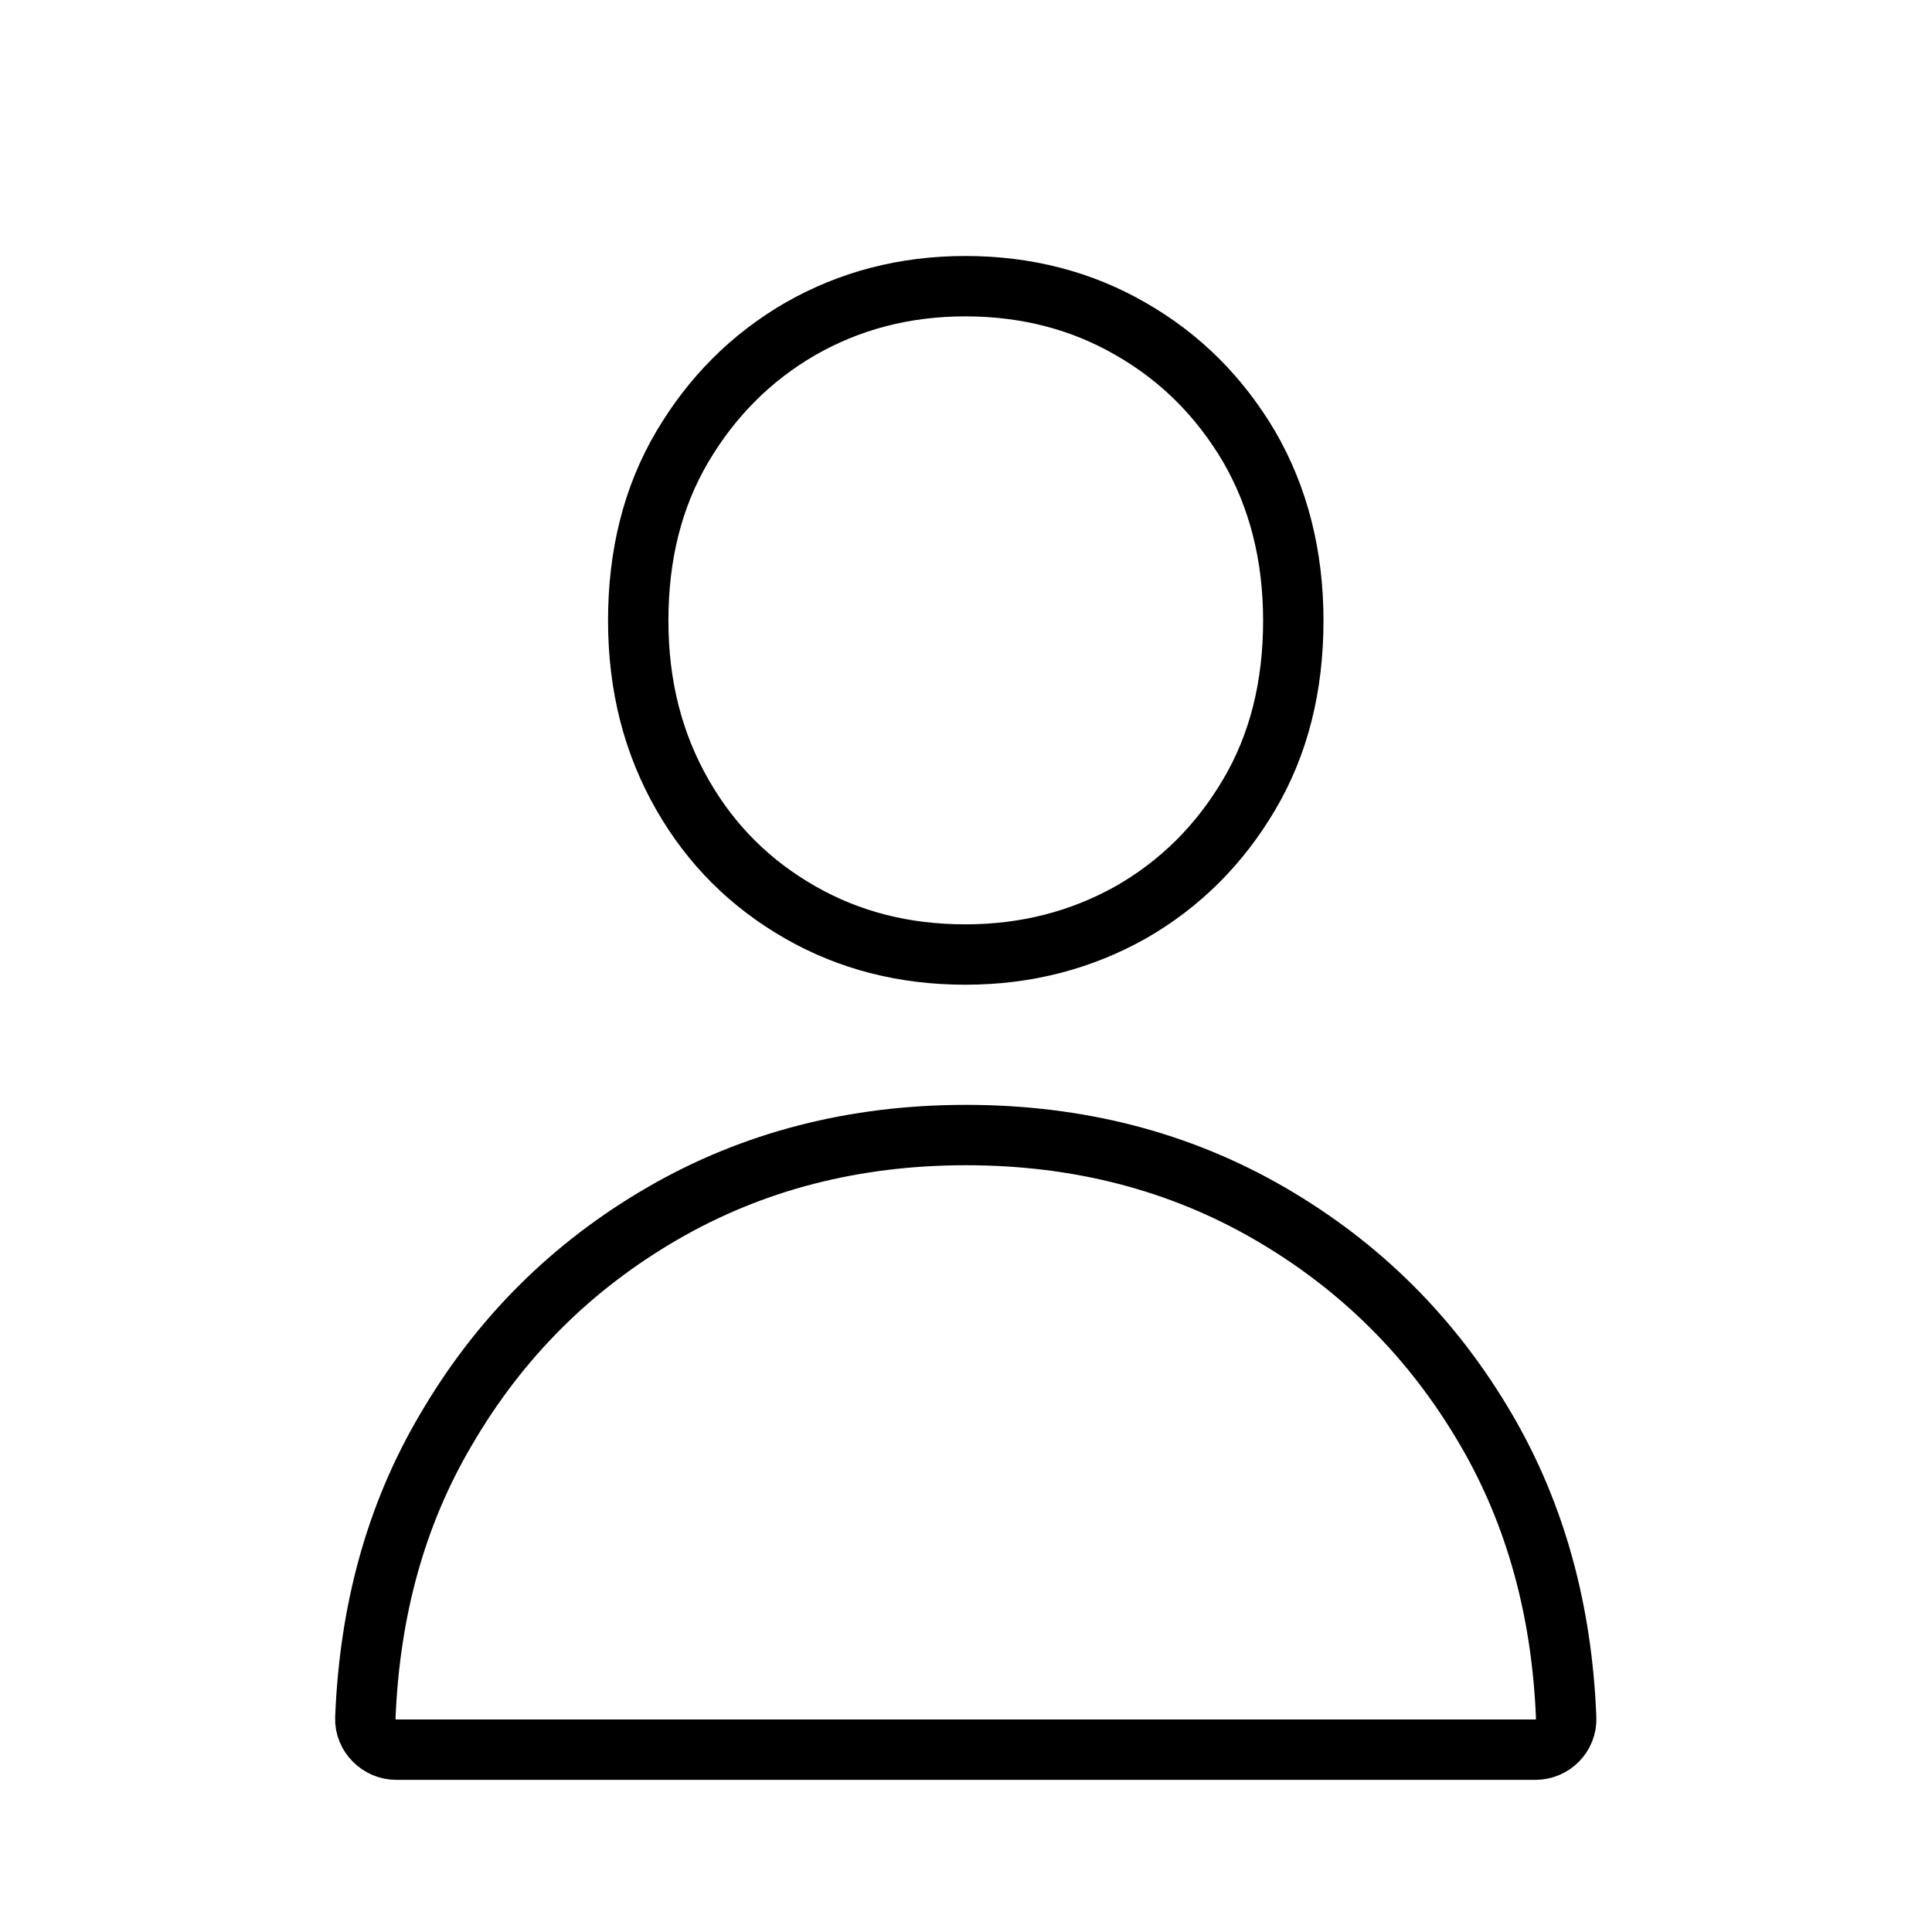
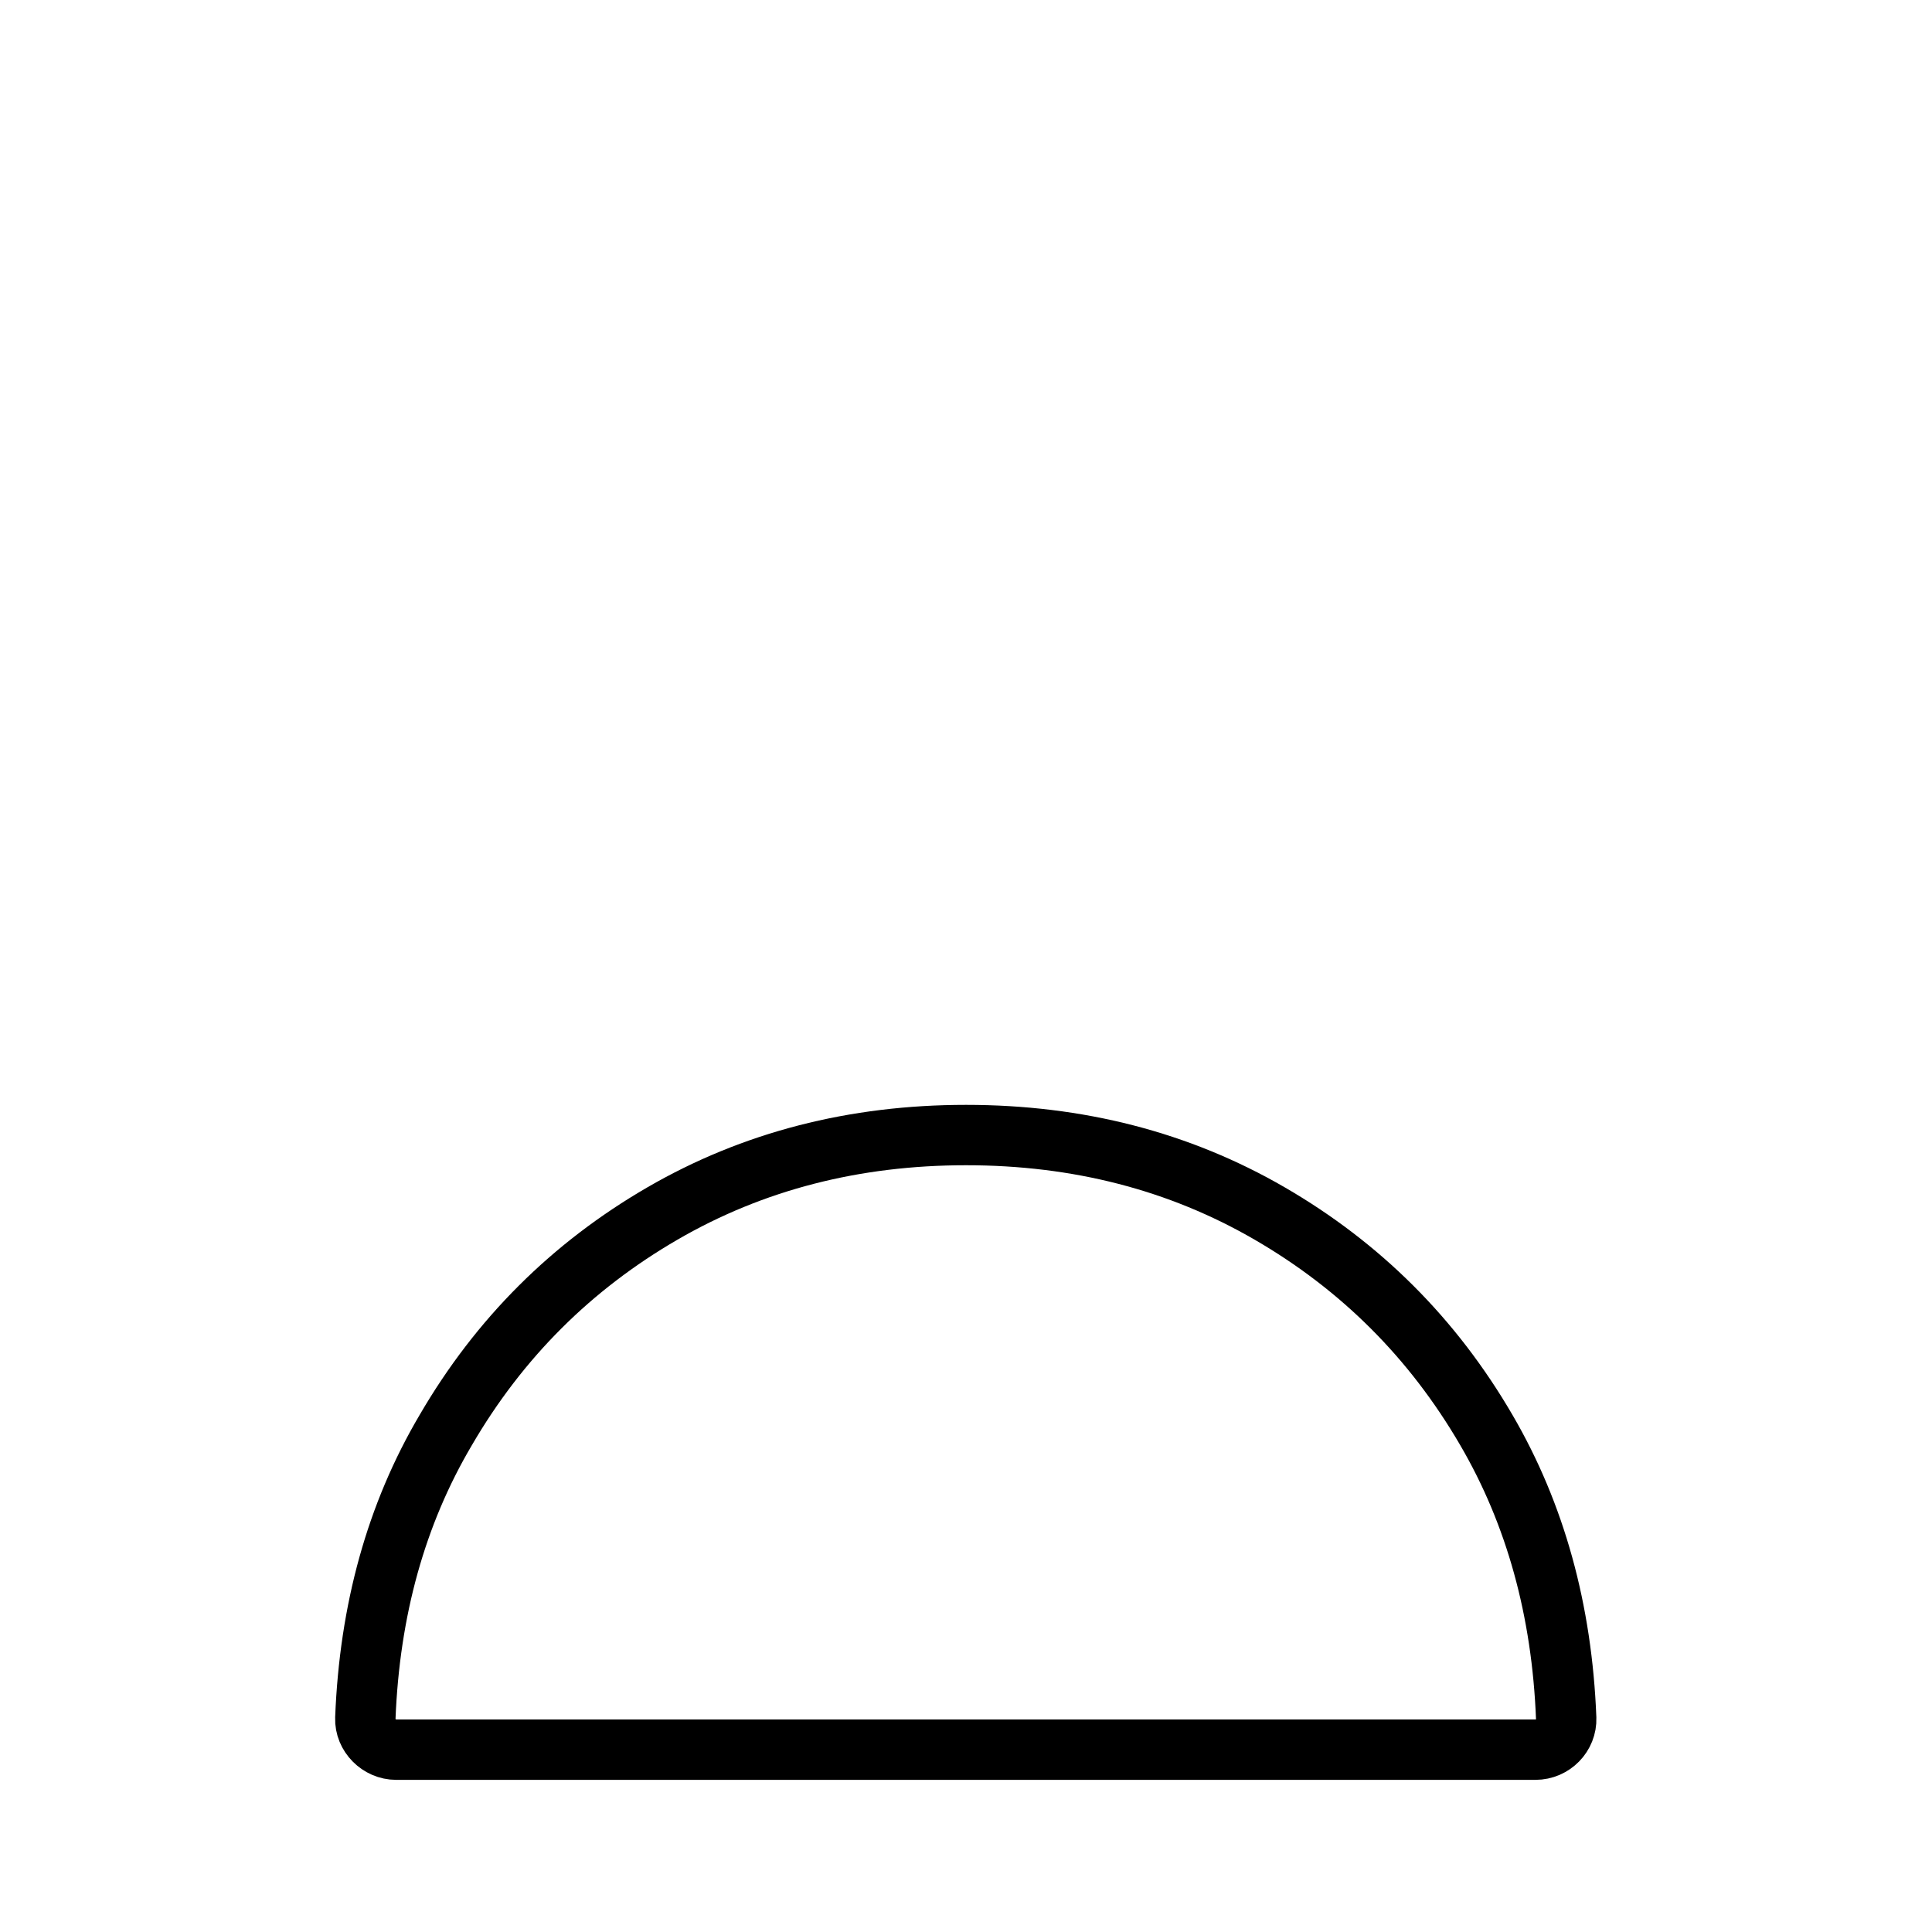
<svg xmlns="http://www.w3.org/2000/svg" width="64" height="64" viewBox="0 0 64 64" fill="none">
-   <path d="M42.842 20.56C42.842 22.74 42.362 24.66 41.382 26.32C40.402 27.98 39.102 29.28 37.462 30.22C35.822 31.14 34.002 31.62 31.982 31.62C29.962 31.62 28.142 31.16 26.502 30.22C24.862 29.28 23.562 28 22.602 26.32C21.642 24.64 21.142 22.74 21.142 20.56C21.142 18.38 21.622 16.46 22.602 14.8C23.582 13.14 24.882 11.84 26.502 10.9C28.142 9.96 29.962 9.48 31.982 9.48C34.002 9.48 35.842 9.96 37.462 10.9C39.102 11.84 40.402 13.14 41.382 14.8C42.342 16.46 42.842 18.38 42.842 20.56Z" stroke="black" stroke-width="2" stroke-miterlimit="10" />
  <path d="M50.882 57.96H13.122C12.562 57.96 12.082 57.48 12.102 56.92C12.242 53.34 13.122 50.16 14.762 47.38C16.542 44.32 18.942 41.94 21.942 40.2C24.942 38.46 28.302 37.6 32.002 37.6C35.702 37.6 39.062 38.46 42.062 40.2C45.062 41.94 47.462 44.32 49.242 47.38C50.862 50.16 51.742 53.34 51.882 56.92C51.902 57.48 51.442 57.96 50.862 57.96H50.882Z" stroke="black" stroke-width="2" stroke-miterlimit="10" />
</svg>